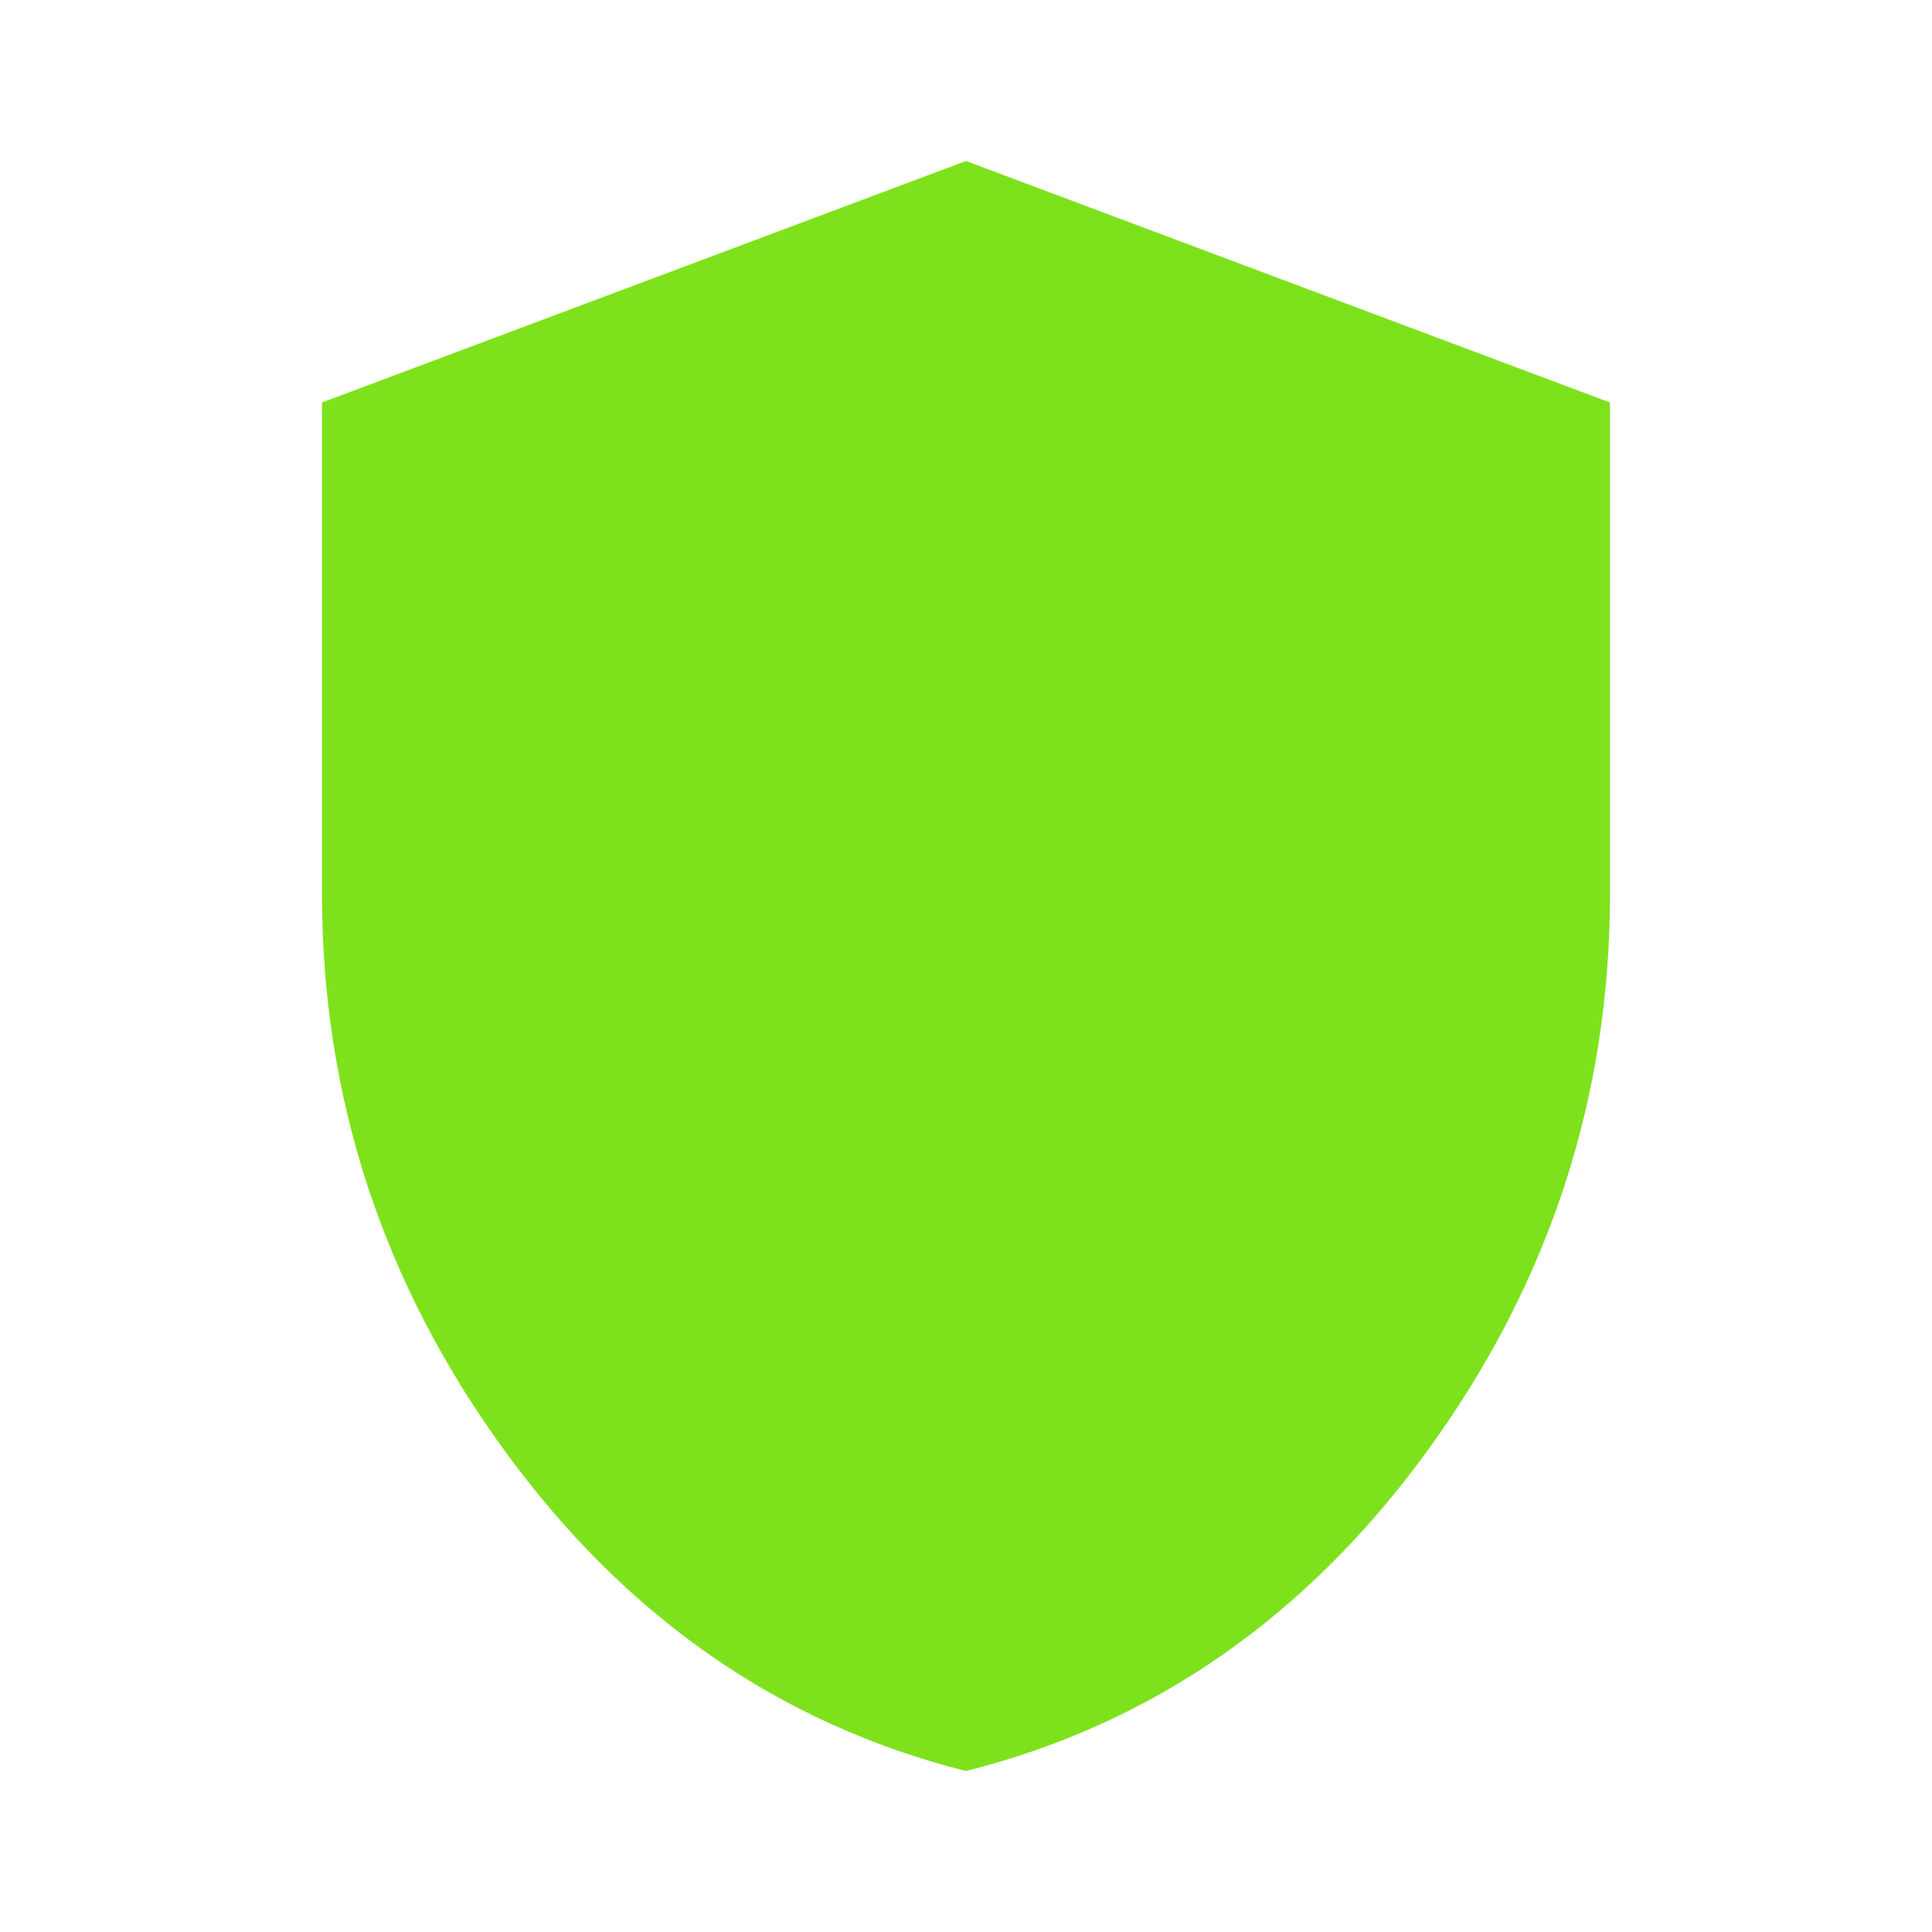
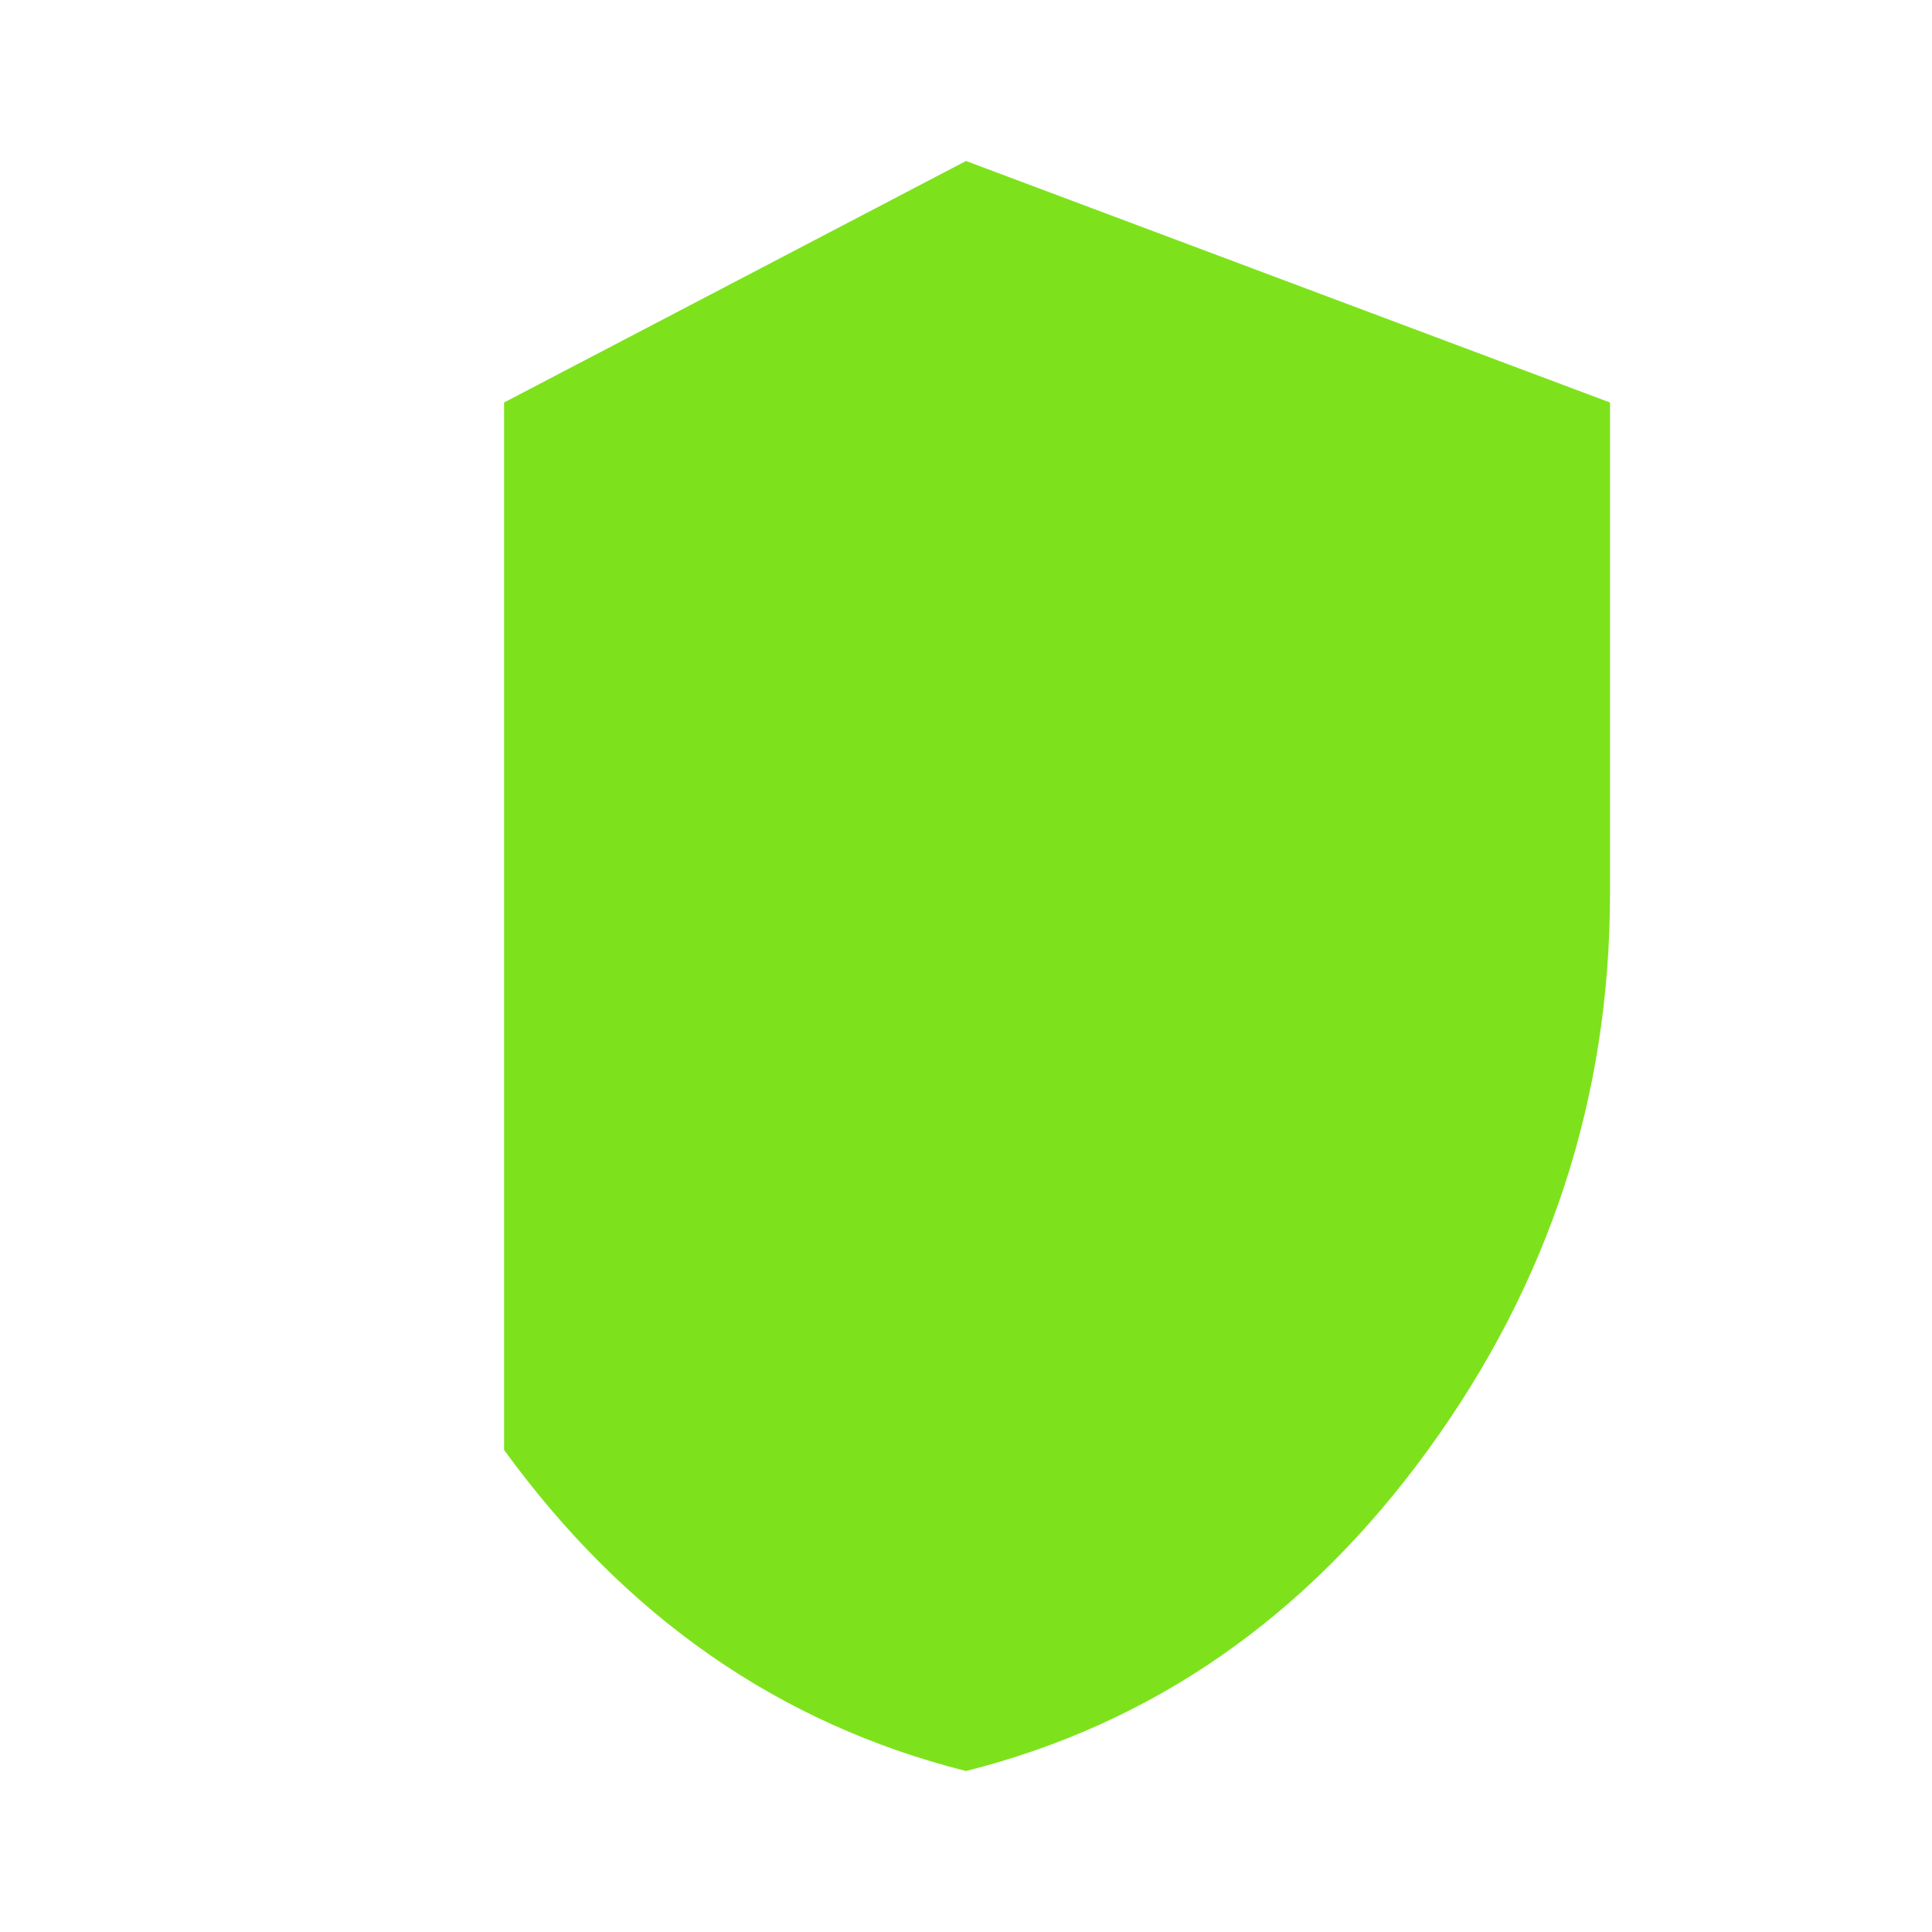
<svg xmlns="http://www.w3.org/2000/svg" preserveAspectRatio="none" width="100%" height="100%" overflow="visible" style="display: block;" viewBox="0 0 79 79" fill="none">
  <g id="material-symbols:shield">
-     <path id="Vector" d="M39.5 72.417C31.874 70.496 25.578 66.121 20.612 59.289C15.646 52.458 13.165 44.874 13.167 36.538V16.458L39.5 6.583L65.833 16.458V36.538C65.833 44.876 63.351 52.462 58.388 59.293C53.424 66.124 47.128 70.499 39.5 72.417Z" fill="#7DE21C" />
+     <path id="Vector" d="M39.5 72.417C31.874 70.496 25.578 66.121 20.612 59.289V16.458L39.5 6.583L65.833 16.458V36.538C65.833 44.876 63.351 52.462 58.388 59.293C53.424 66.124 47.128 70.499 39.5 72.417Z" fill="#7DE21C" />
  </g>
</svg>